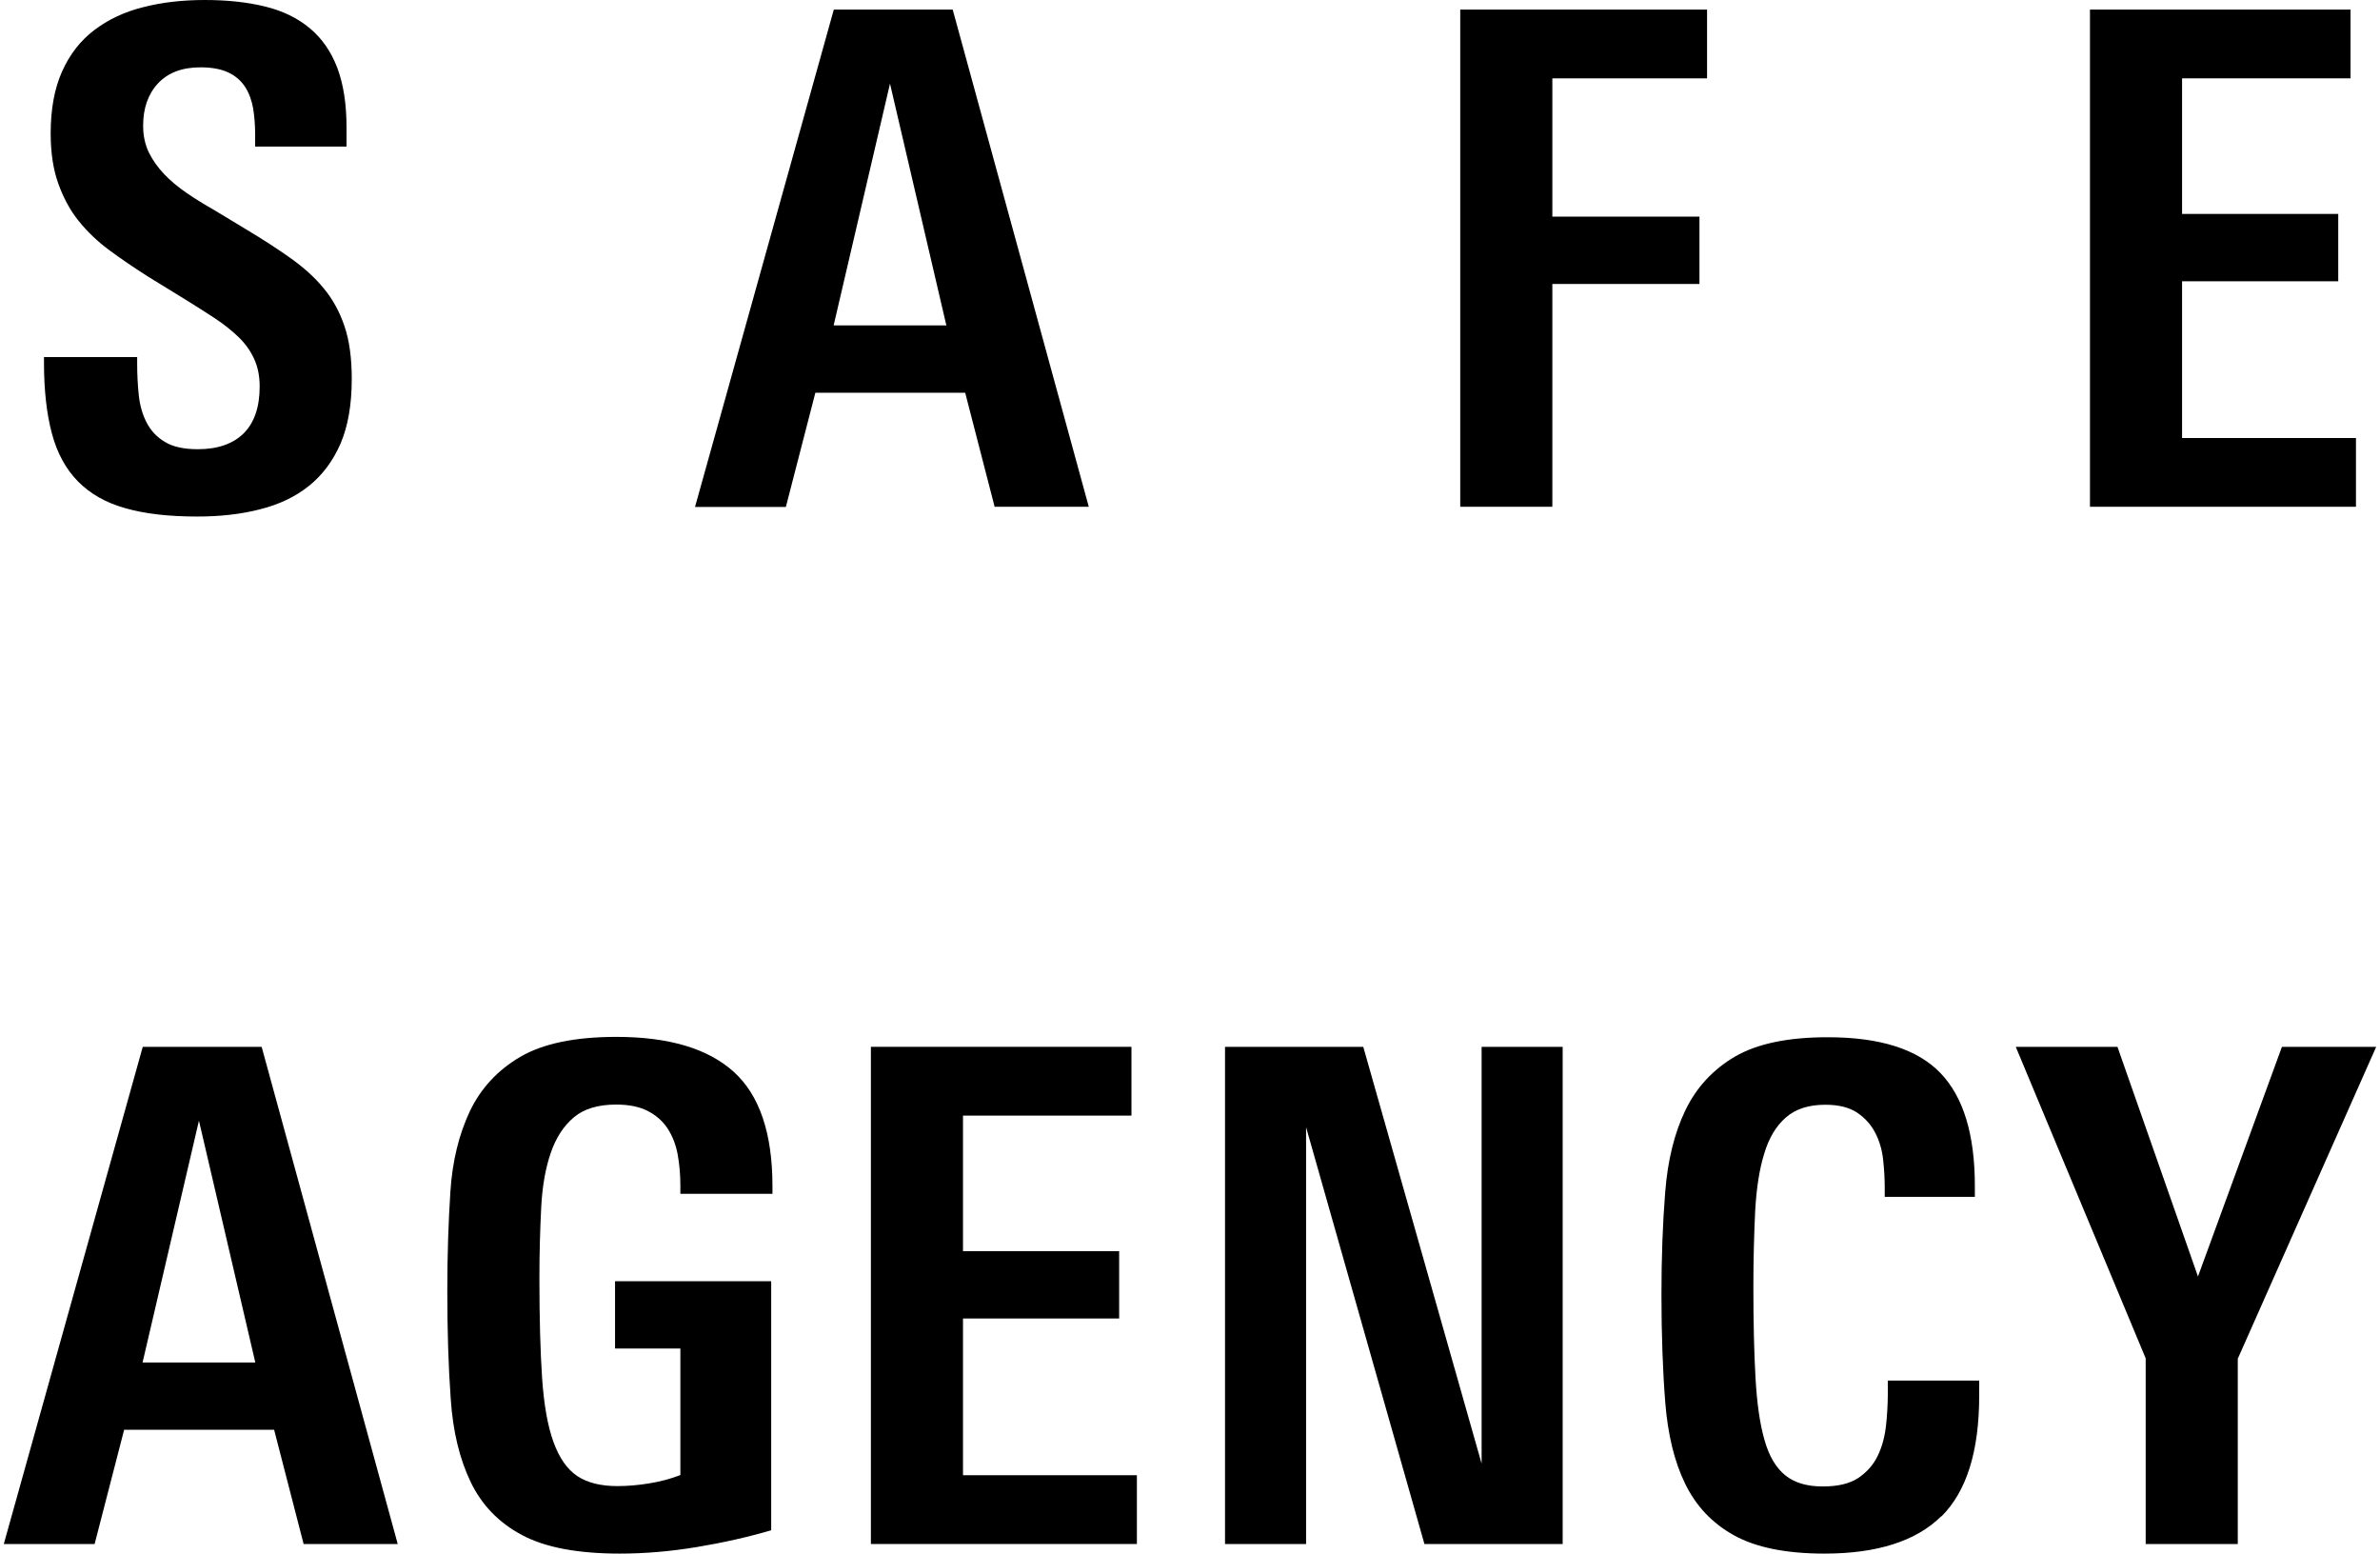
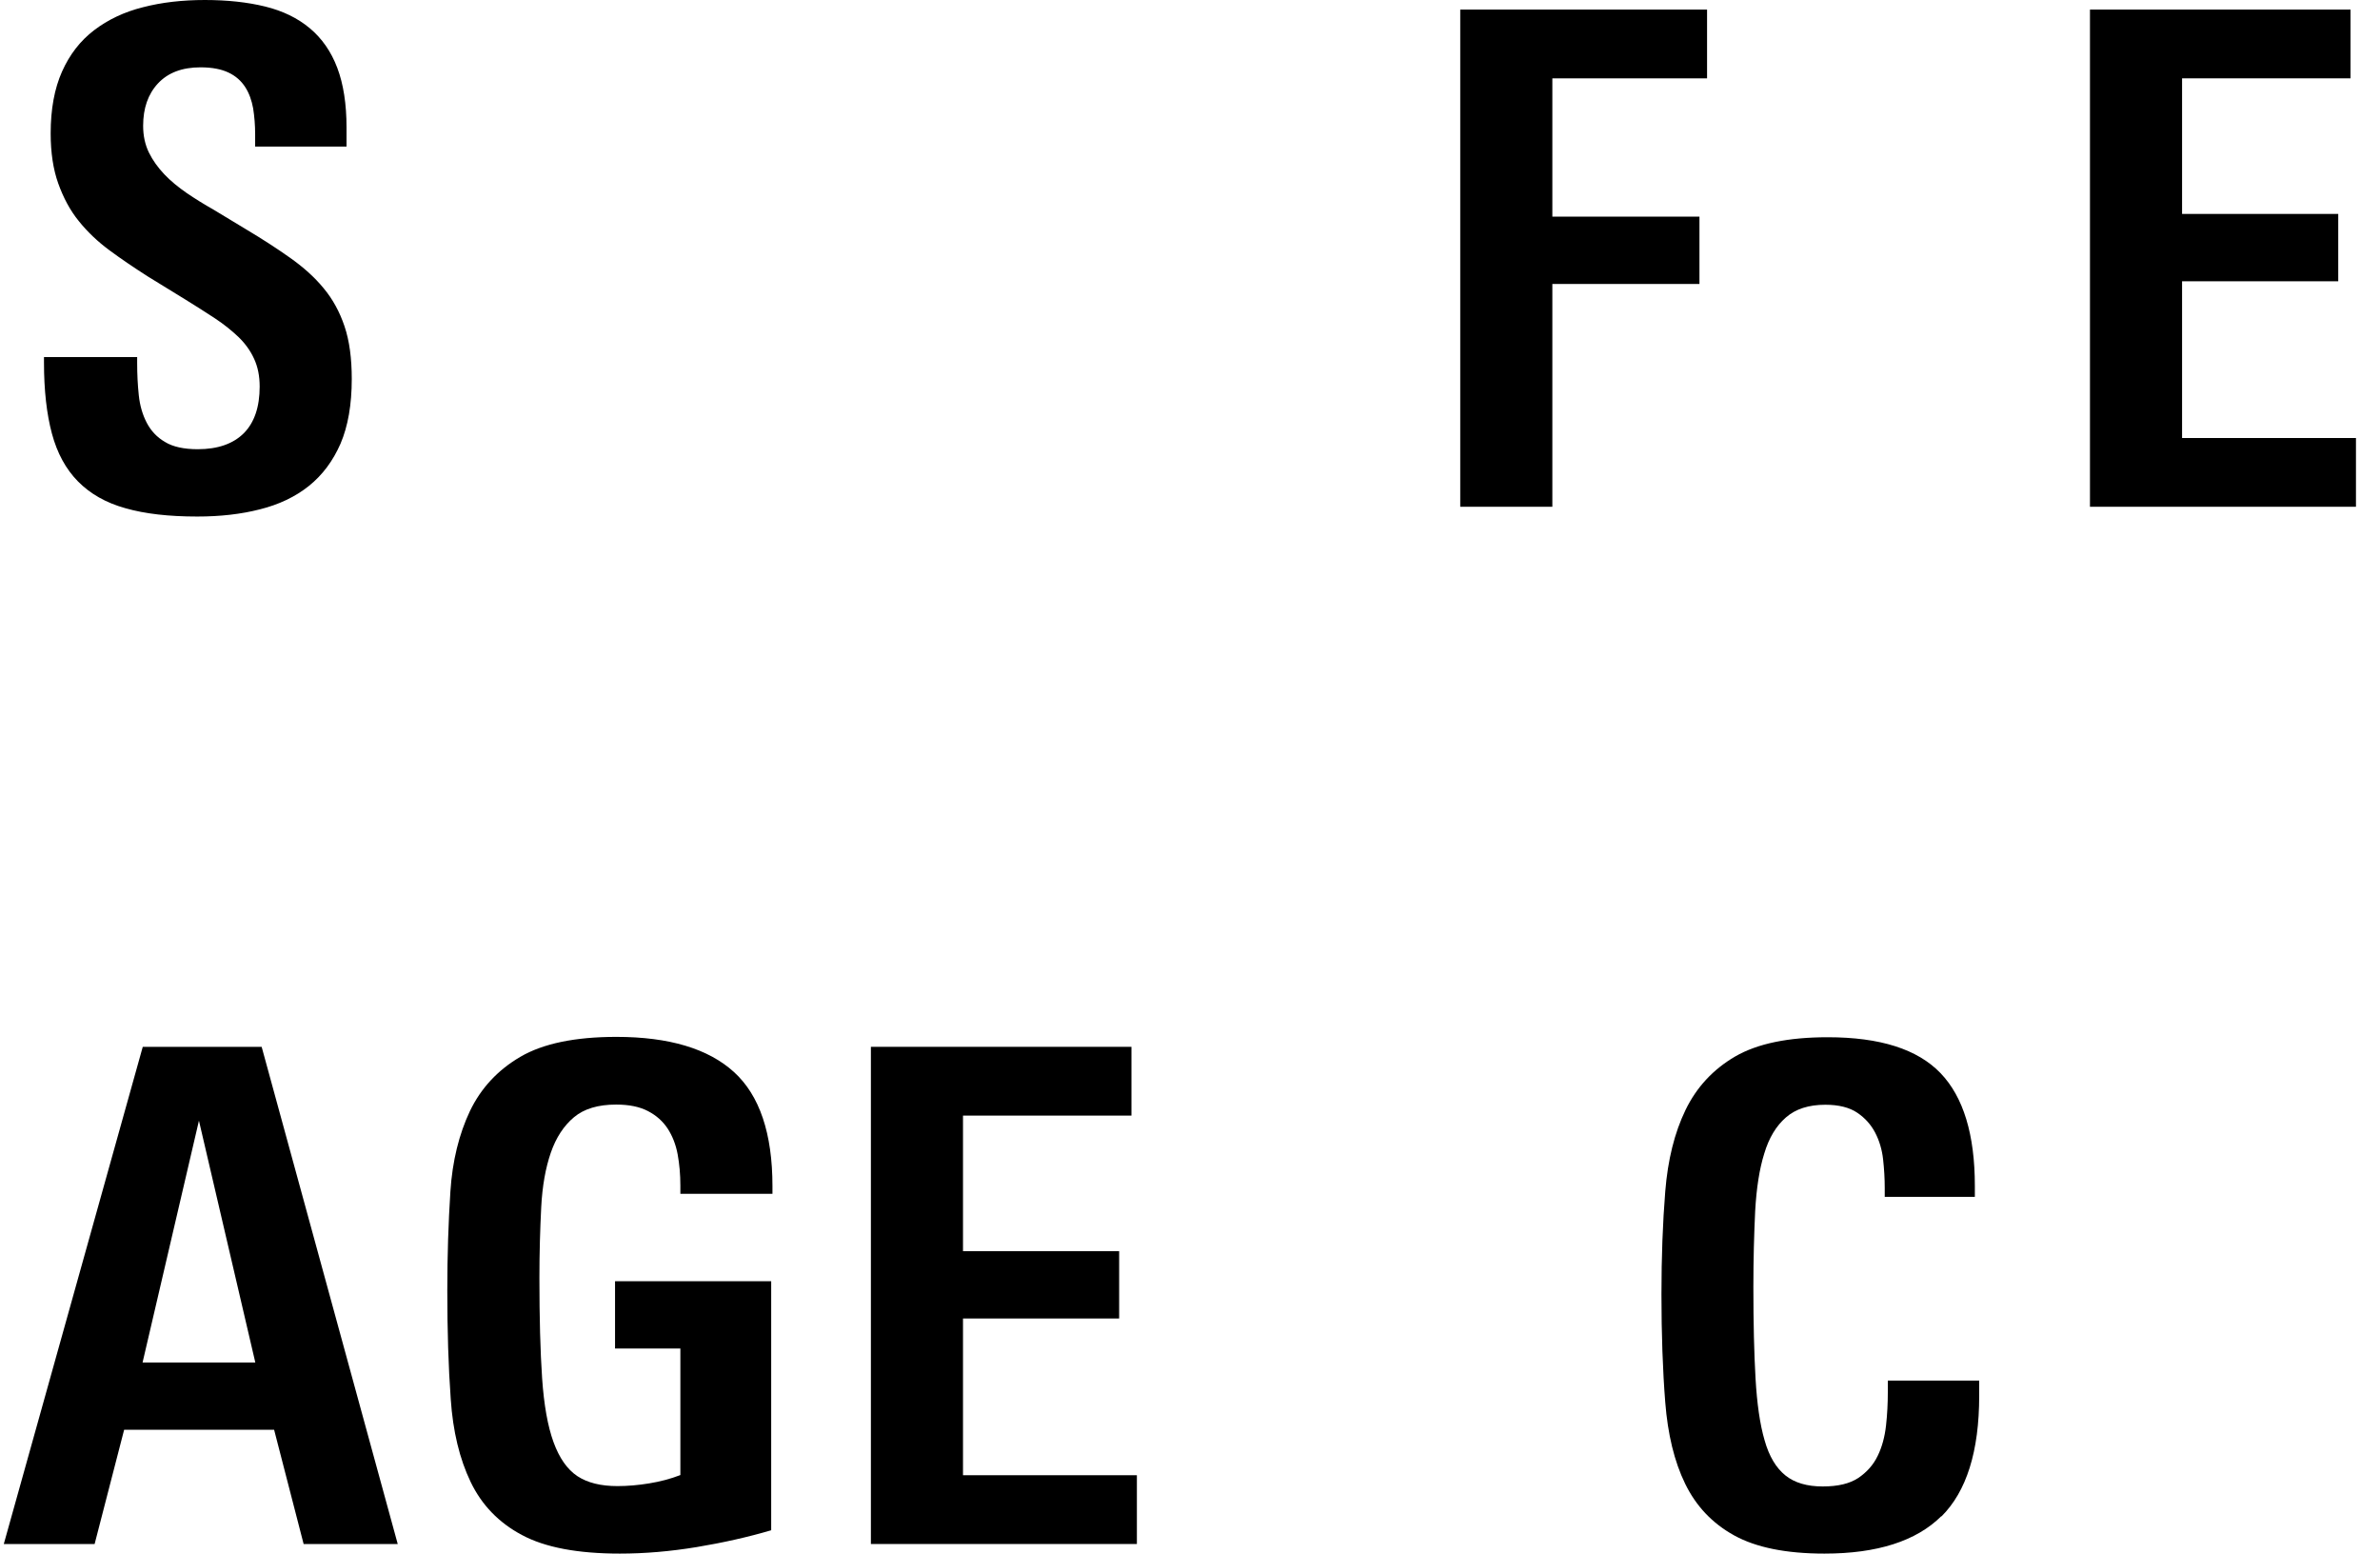
<svg xmlns="http://www.w3.org/2000/svg" width="190" height="124" viewBox="0 0 190 124" fill="none">
  <path d="M28.082 30.249C28.082 32.3 27.779 34.019 27.187 35.406C26.58 36.793 25.742 37.919 24.659 38.786C23.576 39.653 22.261 40.274 20.759 40.65C19.242 41.04 17.581 41.227 15.746 41.227C13.478 41.227 11.571 41.011 10.011 40.563C8.451 40.13 7.194 39.407 6.226 38.425C5.259 37.443 4.565 36.172 4.146 34.611C3.727 33.051 3.511 31.159 3.511 28.934V28.501H10.95V28.992C10.95 29.873 10.993 30.726 11.08 31.549C11.167 32.372 11.383 33.109 11.716 33.745C12.048 34.38 12.525 34.9 13.175 35.276C13.81 35.666 14.692 35.854 15.789 35.854C17.393 35.854 18.621 35.42 19.473 34.568C20.311 33.716 20.73 32.474 20.73 30.856C20.73 30.018 20.585 29.281 20.282 28.631C19.993 27.995 19.574 27.418 19.04 26.898C18.505 26.392 17.884 25.886 17.162 25.41C16.439 24.933 15.659 24.442 14.822 23.922L11.788 22.058C10.705 21.365 9.679 20.672 8.74 19.978C7.801 19.285 6.978 18.505 6.284 17.638C5.591 16.786 5.056 15.774 4.652 14.648C4.247 13.521 4.045 12.178 4.045 10.646C4.045 8.711 4.349 7.064 4.955 5.706C5.562 4.348 6.414 3.25 7.512 2.412C8.61 1.575 9.91 0.953 11.412 0.578C12.915 0.188 14.562 0 16.353 0C18.144 0 19.747 0.173 21.163 0.52C22.579 0.867 23.763 1.445 24.731 2.253C25.699 3.062 26.436 4.117 26.927 5.417C27.418 6.717 27.664 8.306 27.664 10.17V11.701H20.369V10.719C20.369 9.982 20.311 9.303 20.21 8.653C20.094 8.017 19.892 7.439 19.574 6.948C19.256 6.457 18.823 6.067 18.245 5.793C17.667 5.518 16.931 5.374 16.006 5.374C14.533 5.374 13.406 5.807 12.611 6.659C11.817 7.512 11.427 8.638 11.427 10.04C11.427 10.849 11.586 11.556 11.889 12.178C12.193 12.799 12.611 13.377 13.117 13.911C13.623 14.445 14.229 14.937 14.894 15.399C15.573 15.861 16.295 16.309 17.061 16.742L19.69 18.331C20.975 19.097 22.131 19.848 23.171 20.585C24.211 21.322 25.107 22.116 25.829 22.997C26.566 23.878 27.115 24.89 27.505 26.045C27.895 27.201 28.082 28.602 28.082 30.249Z" fill="black" />
-   <path d="M79.407 40.461L77.052 31.346H65.092L62.737 40.461H55.485L66.565 0.765H76.056L86.919 40.447H79.393L79.407 40.461ZM71.058 6.644L66.551 25.973H75.55L71.043 6.644H71.058Z" fill="black" />
  <path d="M123.927 6.254V17.291H135.671V22.665H123.927V40.447H116.574V0.765H136.278V6.254H123.927Z" fill="black" />
-   <path d="M166.846 40.461V0.765H187.648V6.254H174.199V17.074H186.666V22.448H174.199V34.958H188.081V40.447H166.832L166.846 40.461Z" fill="black" />
+   <path d="M166.846 40.461V0.765H187.648V6.254H174.199V17.074H186.666V22.448H174.199V34.958H188.081V40.447H166.832Z" fill="black" />
  <path d="M24.239 123.234L21.884 114.119H9.909L7.554 123.234H0.303L11.397 83.552H20.888L31.751 123.234H24.224H24.239ZM15.889 89.417L11.382 108.745H20.382L15.875 89.417H15.889Z" fill="black" />
  <path d="M54.315 95.297V94.632C54.315 93.751 54.243 92.928 54.098 92.133C53.954 91.353 53.679 90.66 53.304 90.082C52.914 89.49 52.394 89.028 51.729 88.681C51.065 88.334 50.227 88.161 49.187 88.161C47.757 88.161 46.63 88.493 45.821 89.172C45.012 89.851 44.391 90.79 43.972 92.003C43.553 93.217 43.293 94.661 43.206 96.366C43.12 98.07 43.062 99.948 43.062 101.985C43.062 105.207 43.134 107.879 43.278 110.003C43.423 112.126 43.726 113.831 44.188 115.102C44.651 116.373 45.286 117.283 46.095 117.818C46.904 118.352 47.973 118.612 49.288 118.612C50.097 118.612 50.949 118.54 51.83 118.395C52.711 118.251 53.535 118.034 54.315 117.731V107.633H49.1V102.26H61.566V122.137C59.703 122.686 57.709 123.133 55.615 123.48C53.506 123.827 51.469 124 49.49 124C46.124 124 43.51 123.509 41.66 122.512C39.812 121.53 38.454 120.114 37.572 118.28C36.691 116.445 36.157 114.249 35.983 111.664C35.796 109.078 35.709 106.203 35.709 103.011C35.709 100.194 35.796 97.565 35.955 95.109C36.114 92.653 36.648 90.516 37.515 88.681C38.396 86.846 39.739 85.402 41.545 84.347C43.351 83.293 45.907 82.758 49.201 82.758C53.405 82.758 56.539 83.697 58.591 85.561C60.642 87.424 61.667 90.472 61.667 94.676V95.282H54.315V95.297Z" fill="black" />
  <path d="M69.525 123.234V83.552H90.327V89.041H76.878V99.861H89.344V105.235H76.878V117.745H90.76V123.234H69.511H69.525Z" fill="black" />
-   <path d="M113.715 123.234L104.267 89.966V123.234H97.796V83.552H108.832L118.28 116.82V83.552H124.751V123.234H113.715Z" fill="black" />
  <path d="M154.984 121.01C152.976 123.003 149.856 124 145.652 124C142.575 124 140.177 123.509 138.429 122.541C136.681 121.573 135.396 120.201 134.529 118.424C133.662 116.647 133.142 114.481 132.94 111.924C132.738 109.367 132.637 106.492 132.637 103.3C132.637 100.338 132.738 97.594 132.94 95.095C133.142 92.581 133.677 90.414 134.558 88.594C135.439 86.774 136.768 85.344 138.53 84.318C140.307 83.293 142.763 82.787 145.912 82.787C150.087 82.787 153.077 83.74 154.912 85.647C156.746 87.554 157.656 90.559 157.656 94.647V95.528H150.462V94.82C150.462 94.084 150.419 93.332 150.332 92.538C150.246 91.758 150.029 91.035 149.697 90.4C149.365 89.764 148.888 89.23 148.267 88.811C147.646 88.392 146.793 88.175 145.724 88.175C144.395 88.175 143.355 88.507 142.575 89.186C141.795 89.865 141.217 90.819 140.842 92.076C140.452 93.318 140.221 94.849 140.119 96.655C140.033 98.46 139.975 100.483 139.975 102.722C139.975 105.582 140.033 108.009 140.148 110.017C140.264 112.025 140.495 113.672 140.871 114.957C141.232 116.243 141.795 117.167 142.532 117.76C143.269 118.352 144.265 118.641 145.508 118.641C146.75 118.641 147.674 118.41 148.353 117.962C149.032 117.5 149.552 116.922 149.899 116.2C150.246 115.492 150.462 114.683 150.564 113.787C150.665 112.892 150.708 111.996 150.708 111.129V110.19H158.003V111.404C158.003 115.838 156.992 119.045 154.984 121.039V121.01Z" fill="black" />
-   <path d="M178.646 108.413V123.234H171.294V108.413L160.922 83.552H169.04L175.468 101.884L182.171 83.552H189.697L178.661 108.413H178.646Z" fill="black" />
</svg>